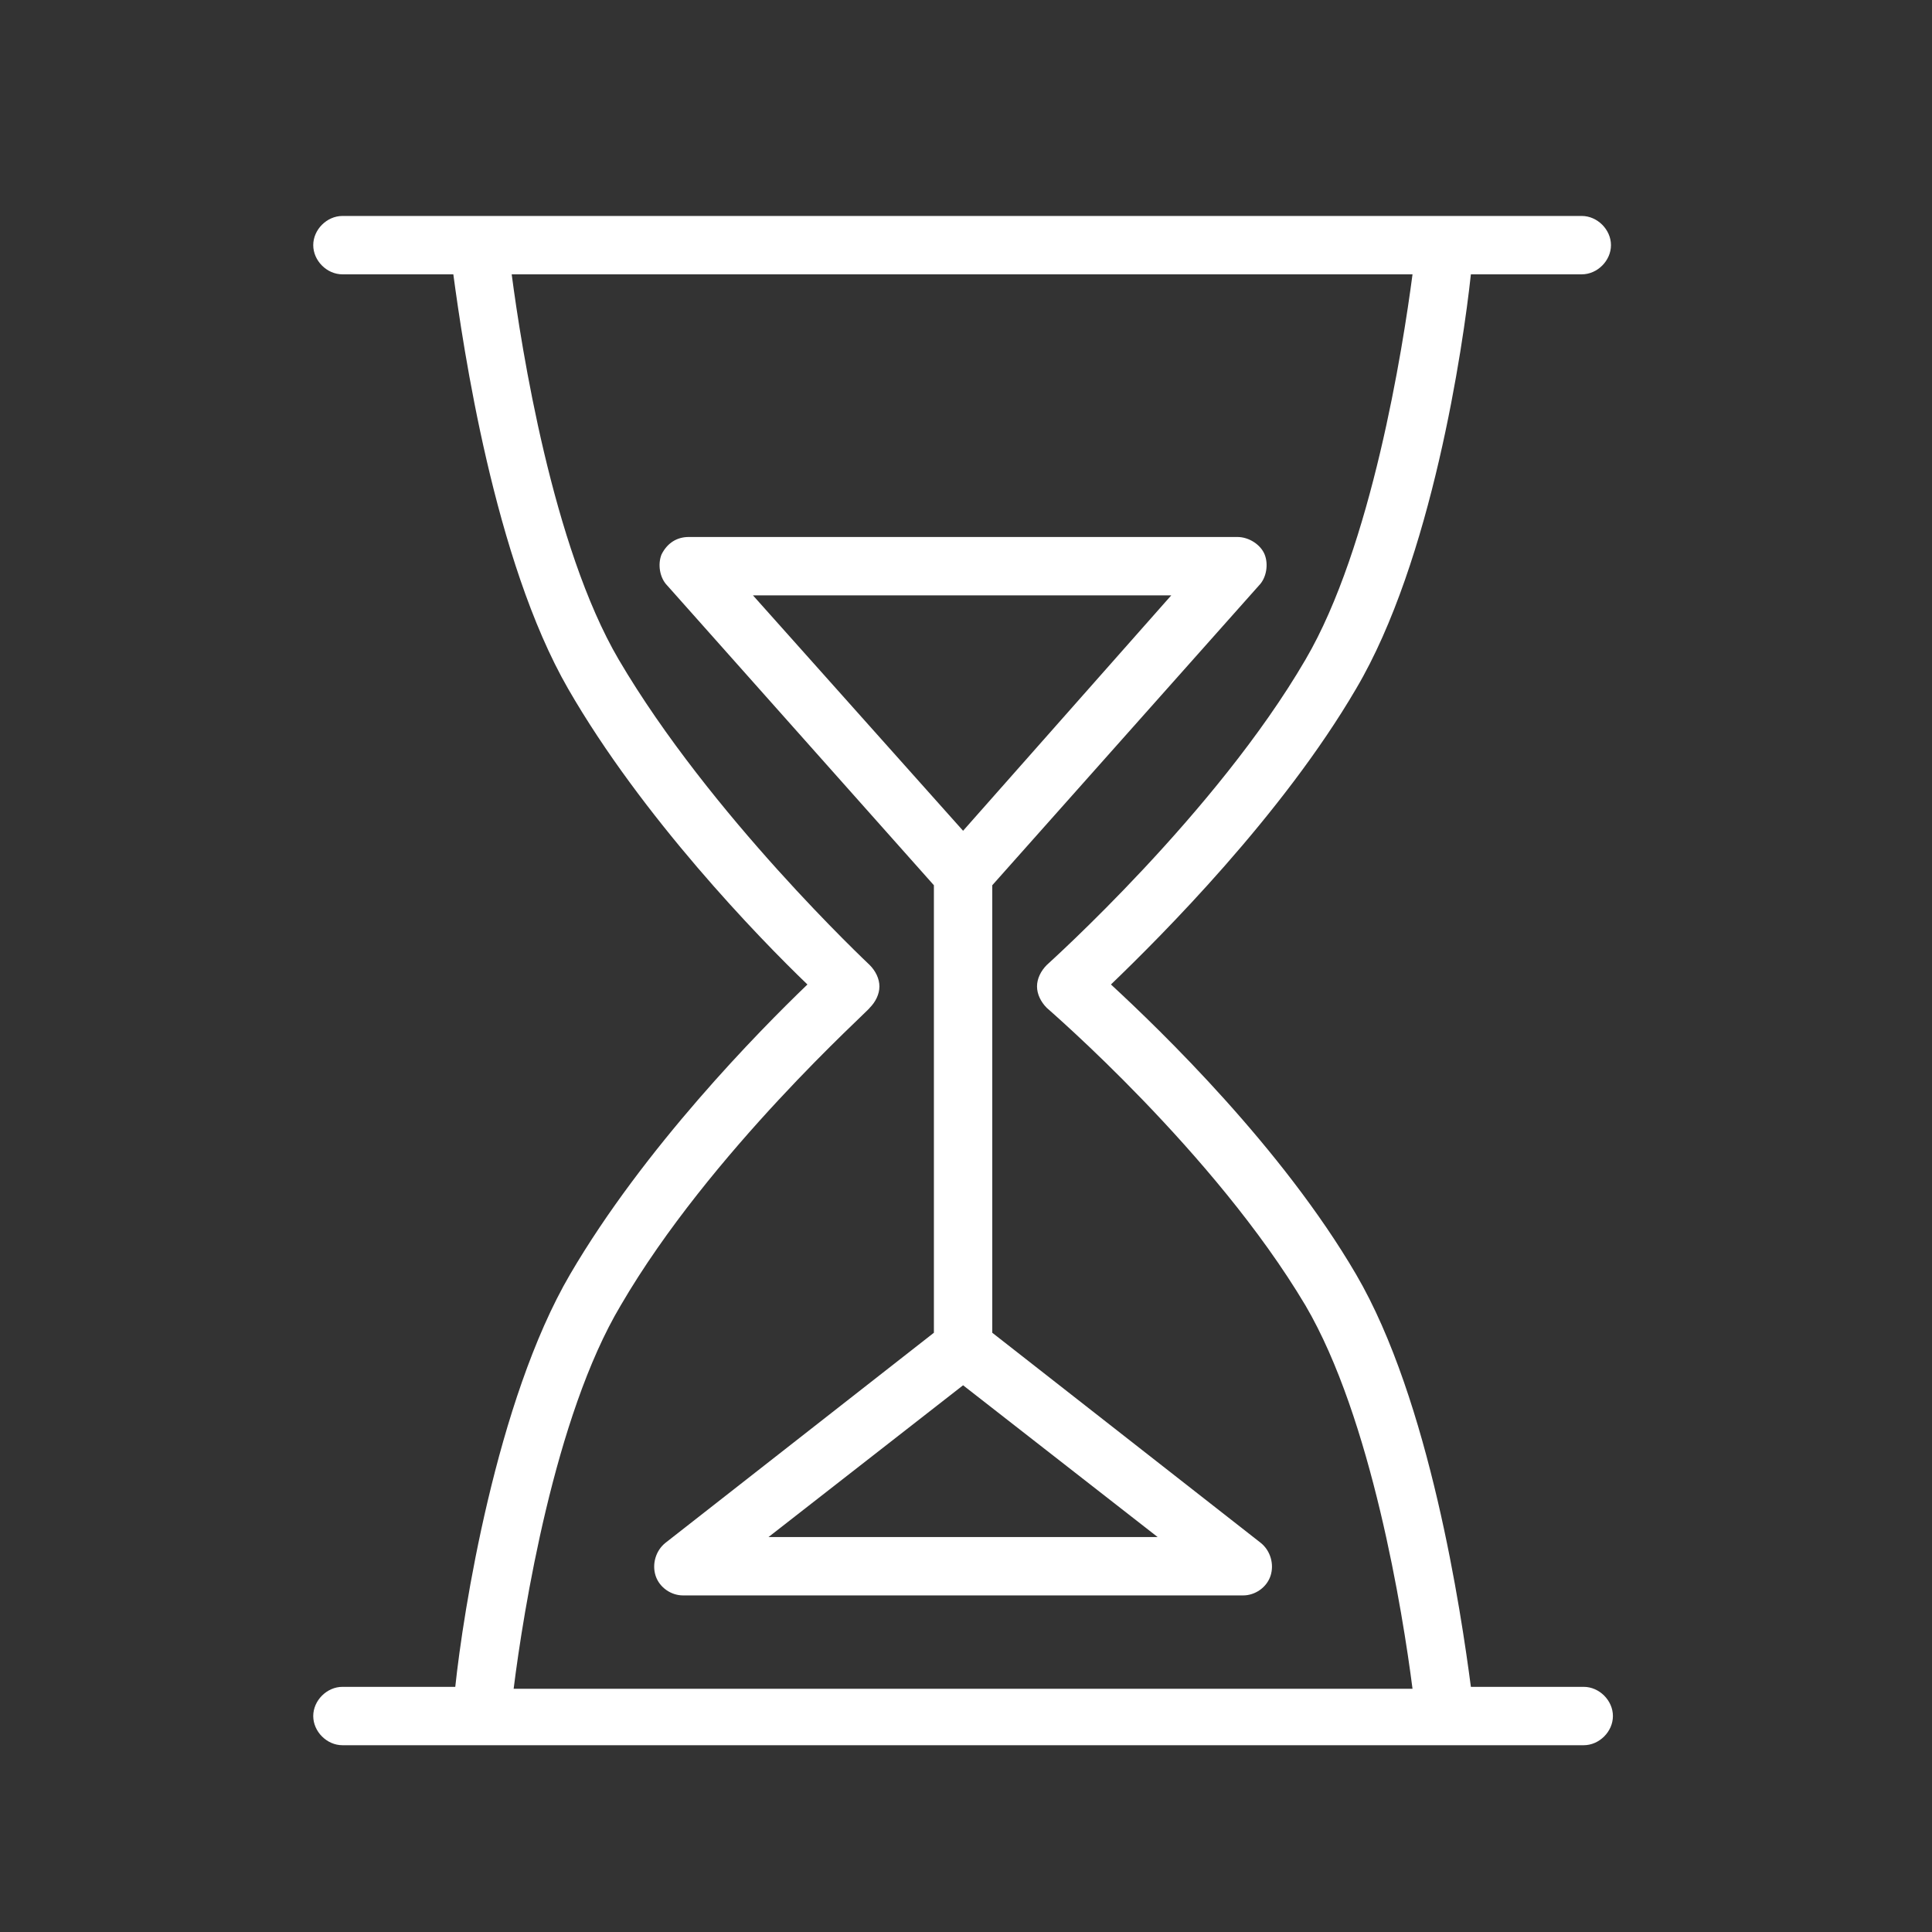
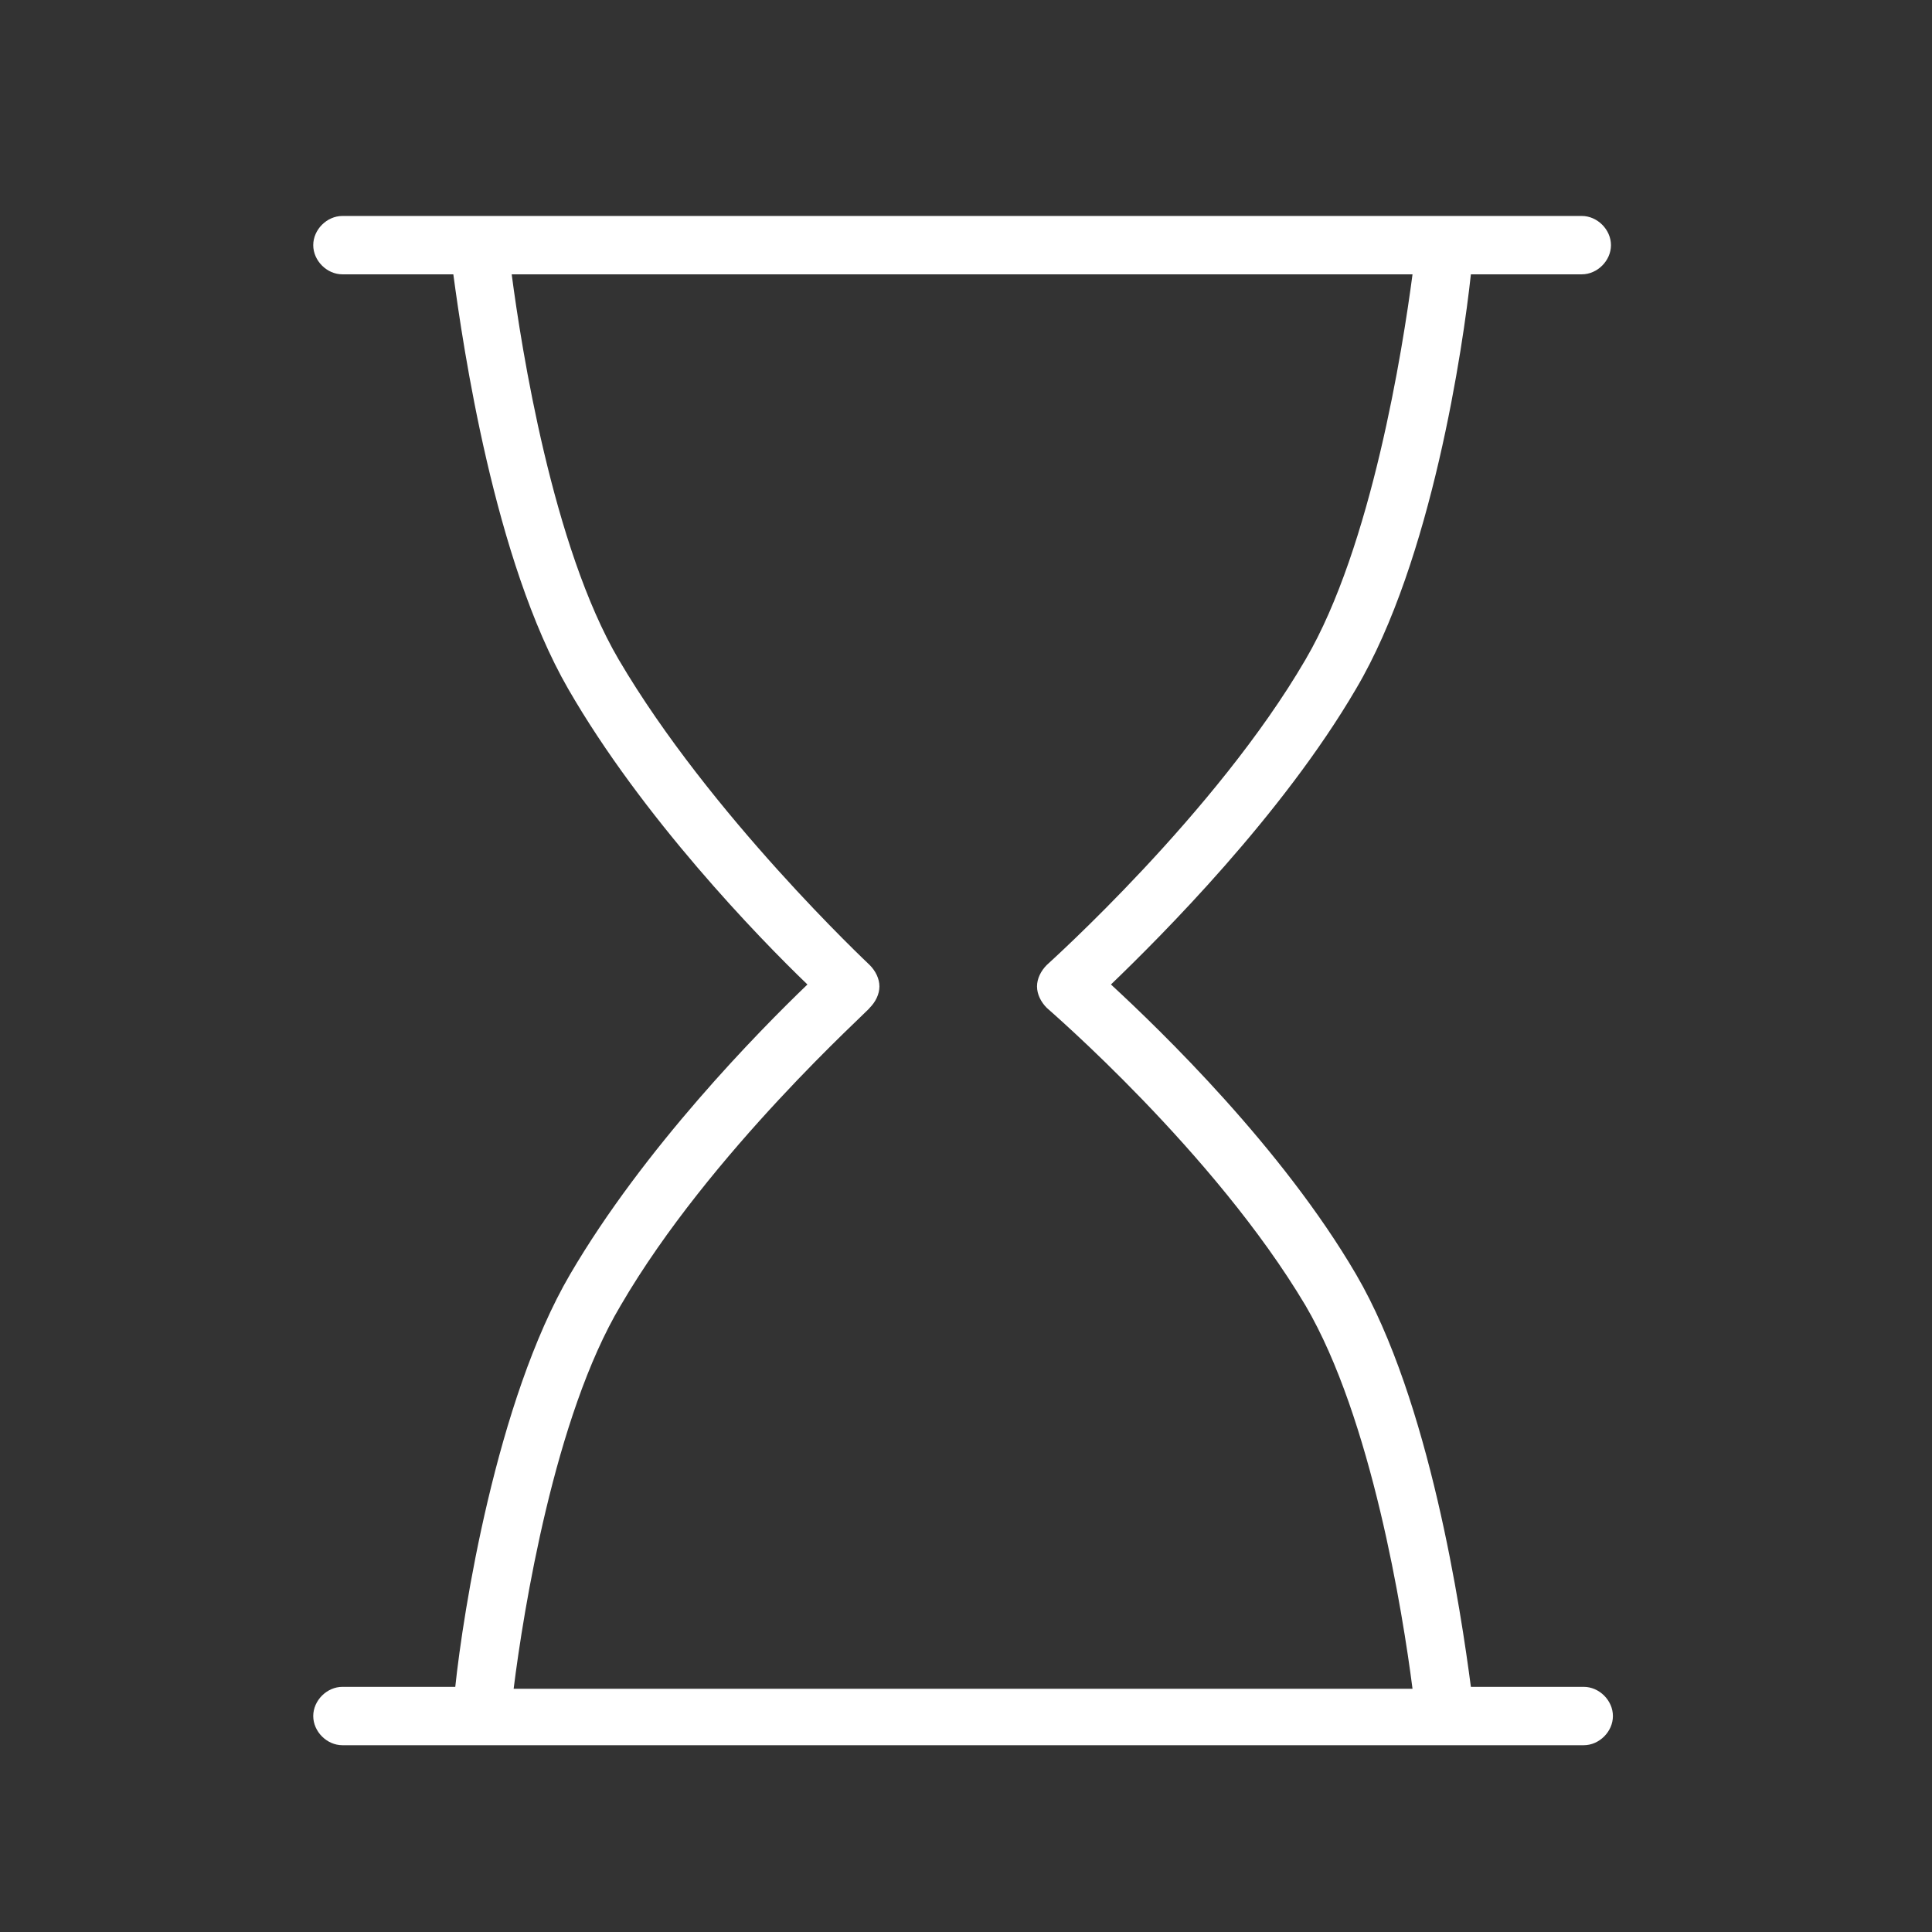
<svg xmlns="http://www.w3.org/2000/svg" id="Layer_1" x="0px" y="0px" viewBox="0 0 99.3 99.3" style="enable-background:new 0 0 99.3 99.3;" xml:space="preserve">
  <rect x="0" y="0" width="99.3" height="99.3" fill="#333333" stroke="none" />
  <style type="text/css"> .st0{fill:#FFFFFF;} </style>
  <g>
    <path class="st0" d="M81.4,86.7h-5.8c-0.5-3.8-2.1-14.7-5.9-21.2C65.9,59,59.7,53,57.1,50.6c2.6-2.5,8.8-8.7,12.6-15.2 c3.9-6.6,5.5-17.6,5.9-21.3h5.7c0.8,0,1.5-0.7,1.5-1.5c0-0.8-0.7-1.5-1.5-1.5H17.6c-0.8,0-1.5,0.7-1.5,1.5c0,0.8,0.7,1.5,1.5,1.5 h5.7c0.5,3.7,2.1,14.7,5.9,21.3c3.8,6.6,9.8,12.8,12.3,15.2C39,53,33.1,59,29.3,65.5c-3.8,6.5-5.5,17.4-5.9,21.2h-5.8 c-0.8,0-1.5,0.7-1.5,1.5c0,0.8,0.7,1.5,1.5,1.5h7.1c0,0,0,0,0,0s0,0,0,0h56.7c0.8,0,1.5-0.7,1.5-1.5C82.9,87.4,82.2,86.7,81.4,86.7 z M31.9,67.1c4.6-7.9,12.8-15.2,12.8-15.3c0.3-0.3,0.5-0.7,0.5-1.1s-0.2-0.8-0.5-1.1c-0.1-0.1-8.2-7.7-12.9-15.7 c-3.4-5.8-5-16-5.5-19.8h46.3c-0.5,3.8-2.1,14-5.5,19.8c-4.6,7.9-13.2,15.6-13.3,15.7c-0.3,0.3-0.5,0.7-0.5,1.1 c0,0.4,0.2,0.8,0.5,1.1c0.1,0.1,8.6,7.4,13.3,15.3c3.4,5.8,5,15.8,5.5,19.7H26.4C26.9,82.8,28.5,72.8,31.9,67.1z" />
-     <path class="st0" d="M51,68.5v-23l13.7-15.4c0.4-0.4,0.5-1.1,0.3-1.6c-0.2-0.5-0.8-0.9-1.4-0.9H35.4c-0.6,0-1.1,0.3-1.4,0.9 c-0.2,0.5-0.1,1.2,0.3,1.6L48,45.5v23L34.2,79.3c-0.5,0.4-0.7,1.1-0.5,1.7c0.2,0.6,0.8,1,1.4,1h28.8c0.6,0,1.2-0.4,1.4-1 c0.2-0.6,0-1.3-0.5-1.7L51,68.5z M60.2,30.6L49.5,42.7L38.7,30.6H60.2z M39.5,79l10-7.8l10,7.8H39.5z" />
  </g>
</svg>